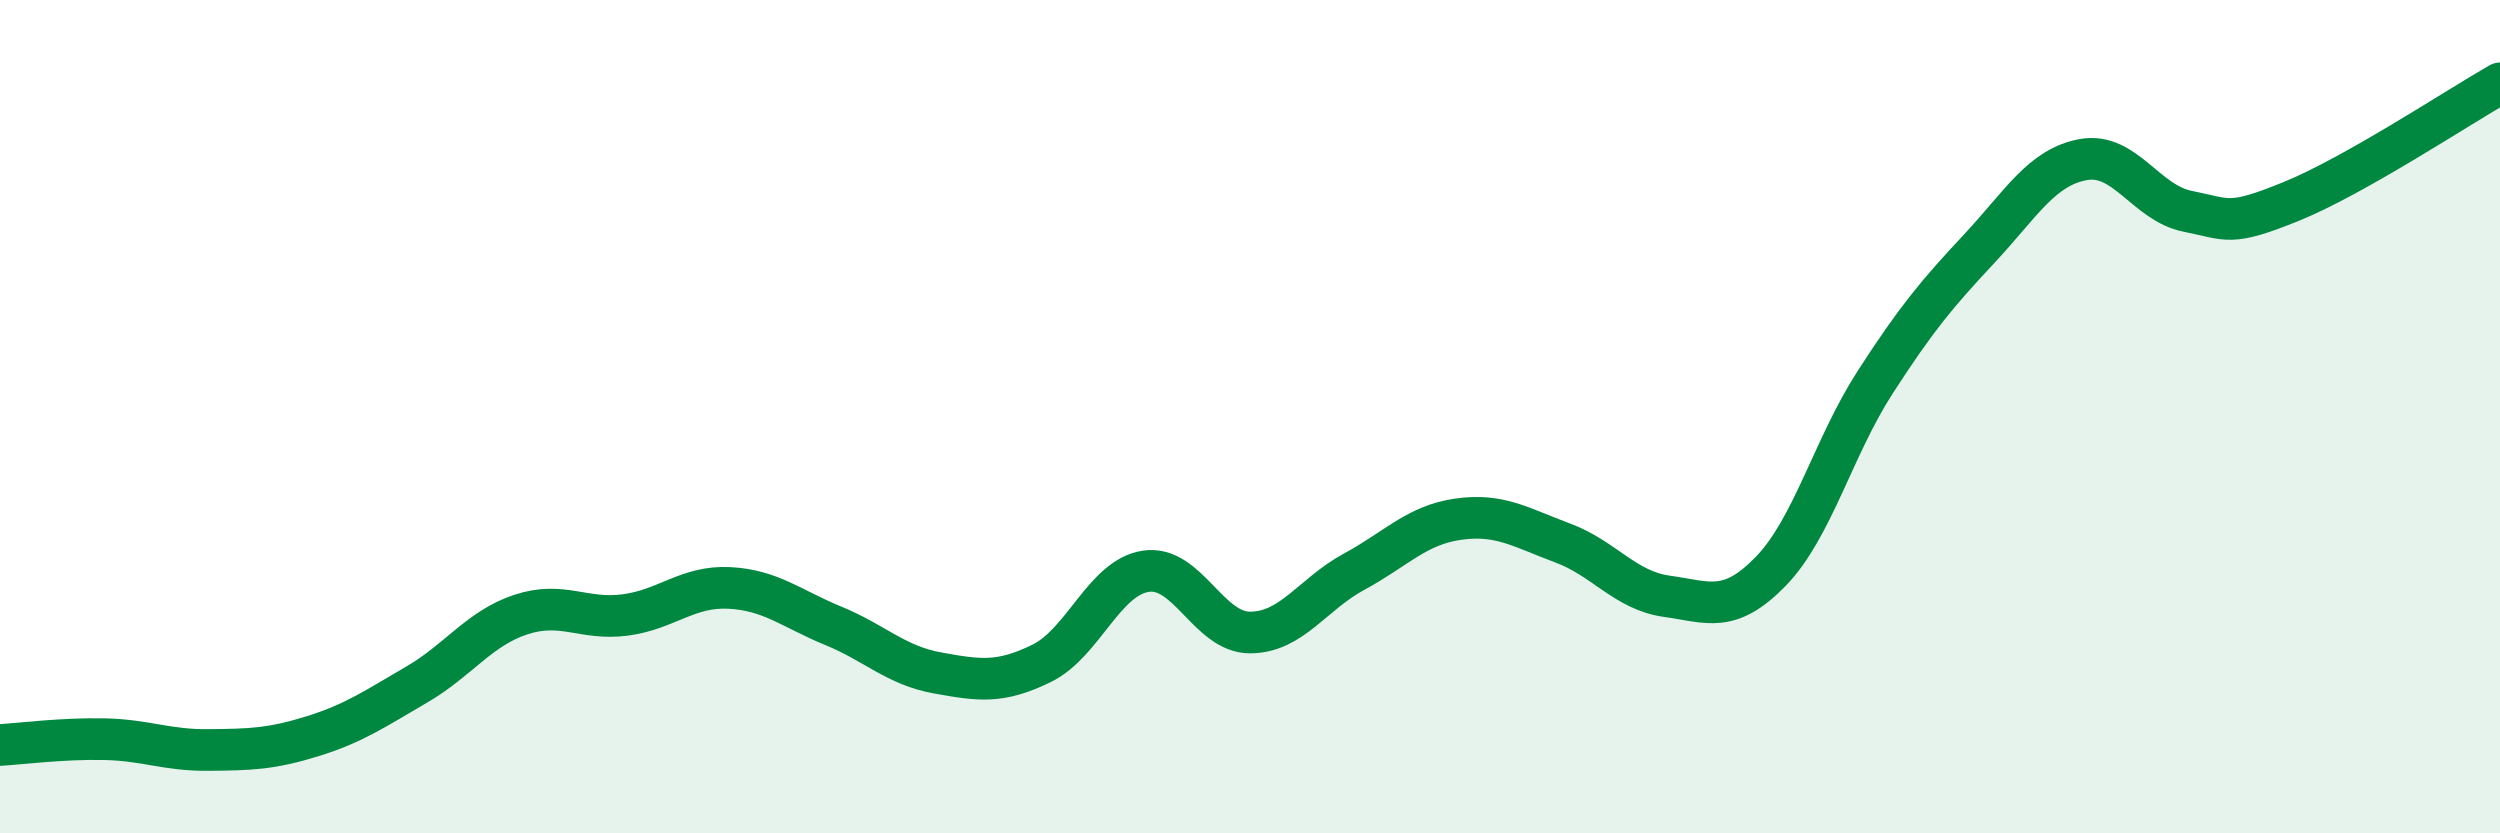
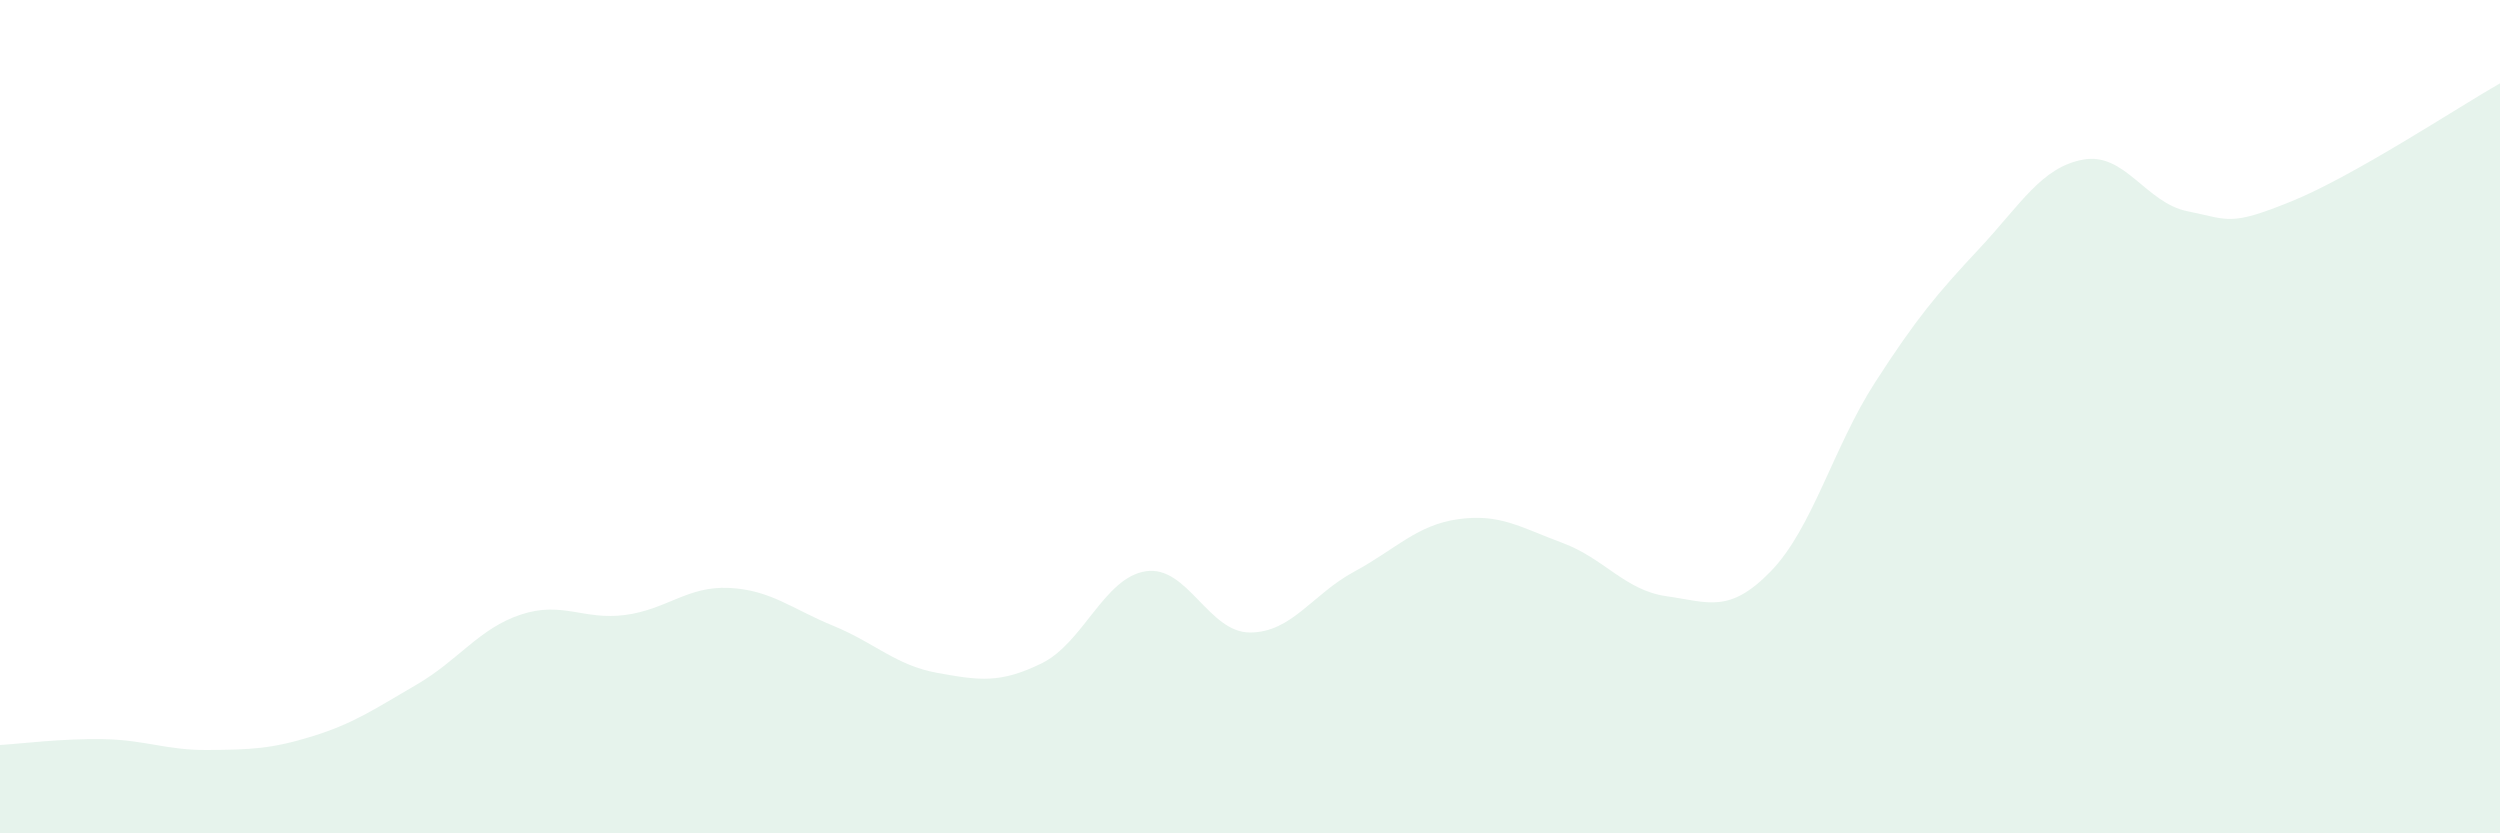
<svg xmlns="http://www.w3.org/2000/svg" width="60" height="20" viewBox="0 0 60 20">
  <path d="M 0,17.88 C 0.5,17.85 1.5,17.72 2.5,17.74 C 3.5,17.76 4,18.01 5,18 C 6,17.99 6.5,17.98 7.5,17.67 C 8.5,17.36 9,17.01 10,16.43 C 11,15.85 11.5,15.08 12.5,14.75 C 13.5,14.42 14,14.89 15,14.76 C 16,14.63 16.5,14.06 17.5,14.11 C 18.5,14.16 19,14.61 20,15.02 C 21,15.43 21.5,15.97 22.5,16.15 C 23.5,16.33 24,16.41 25,15.92 C 26,15.43 26.5,13.86 27.5,13.71 C 28.5,13.56 29,15.18 30,15.18 C 31,15.18 31.5,14.26 32.5,13.72 C 33.5,13.18 34,12.6 35,12.46 C 36,12.32 36.5,12.66 37.5,13.03 C 38.5,13.4 39,14.17 40,14.31 C 41,14.45 41.5,14.74 42.5,13.71 C 43.5,12.68 44,10.73 45,9.18 C 46,7.63 46.5,7.04 47.5,5.97 C 48.5,4.9 49,4.01 50,3.83 C 51,3.65 51.5,4.87 52.5,5.07 C 53.5,5.27 53.5,5.44 55,4.83 C 56.5,4.22 59,2.57 60,2L60 20L0 20Z" fill="#008740" opacity="0.1" stroke-linecap="round" stroke-linejoin="round" />
-   <path d="M 0,17.88 C 0.5,17.85 1.5,17.72 2.5,17.74 C 3.5,17.76 4,18.01 5,18 C 6,17.99 6.5,17.98 7.5,17.67 C 8.5,17.36 9,17.01 10,16.43 C 11,15.85 11.5,15.08 12.5,14.75 C 13.5,14.42 14,14.89 15,14.76 C 16,14.63 16.5,14.06 17.5,14.11 C 18.5,14.16 19,14.61 20,15.02 C 21,15.43 21.5,15.97 22.5,16.15 C 23.5,16.33 24,16.41 25,15.92 C 26,15.43 26.5,13.86 27.5,13.71 C 28.5,13.56 29,15.18 30,15.18 C 31,15.18 31.5,14.26 32.5,13.72 C 33.5,13.18 34,12.6 35,12.46 C 36,12.32 36.5,12.66 37.5,13.03 C 38.5,13.4 39,14.17 40,14.31 C 41,14.45 41.5,14.74 42.5,13.71 C 43.5,12.68 44,10.73 45,9.18 C 46,7.63 46.5,7.04 47.5,5.97 C 48.5,4.9 49,4.01 50,3.83 C 51,3.65 51.5,4.87 52.5,5.07 C 53.5,5.27 53.5,5.44 55,4.83 C 56.5,4.22 59,2.57 60,2" stroke="#008740" stroke-width="1" fill="none" stroke-linecap="round" stroke-linejoin="round" />
</svg>